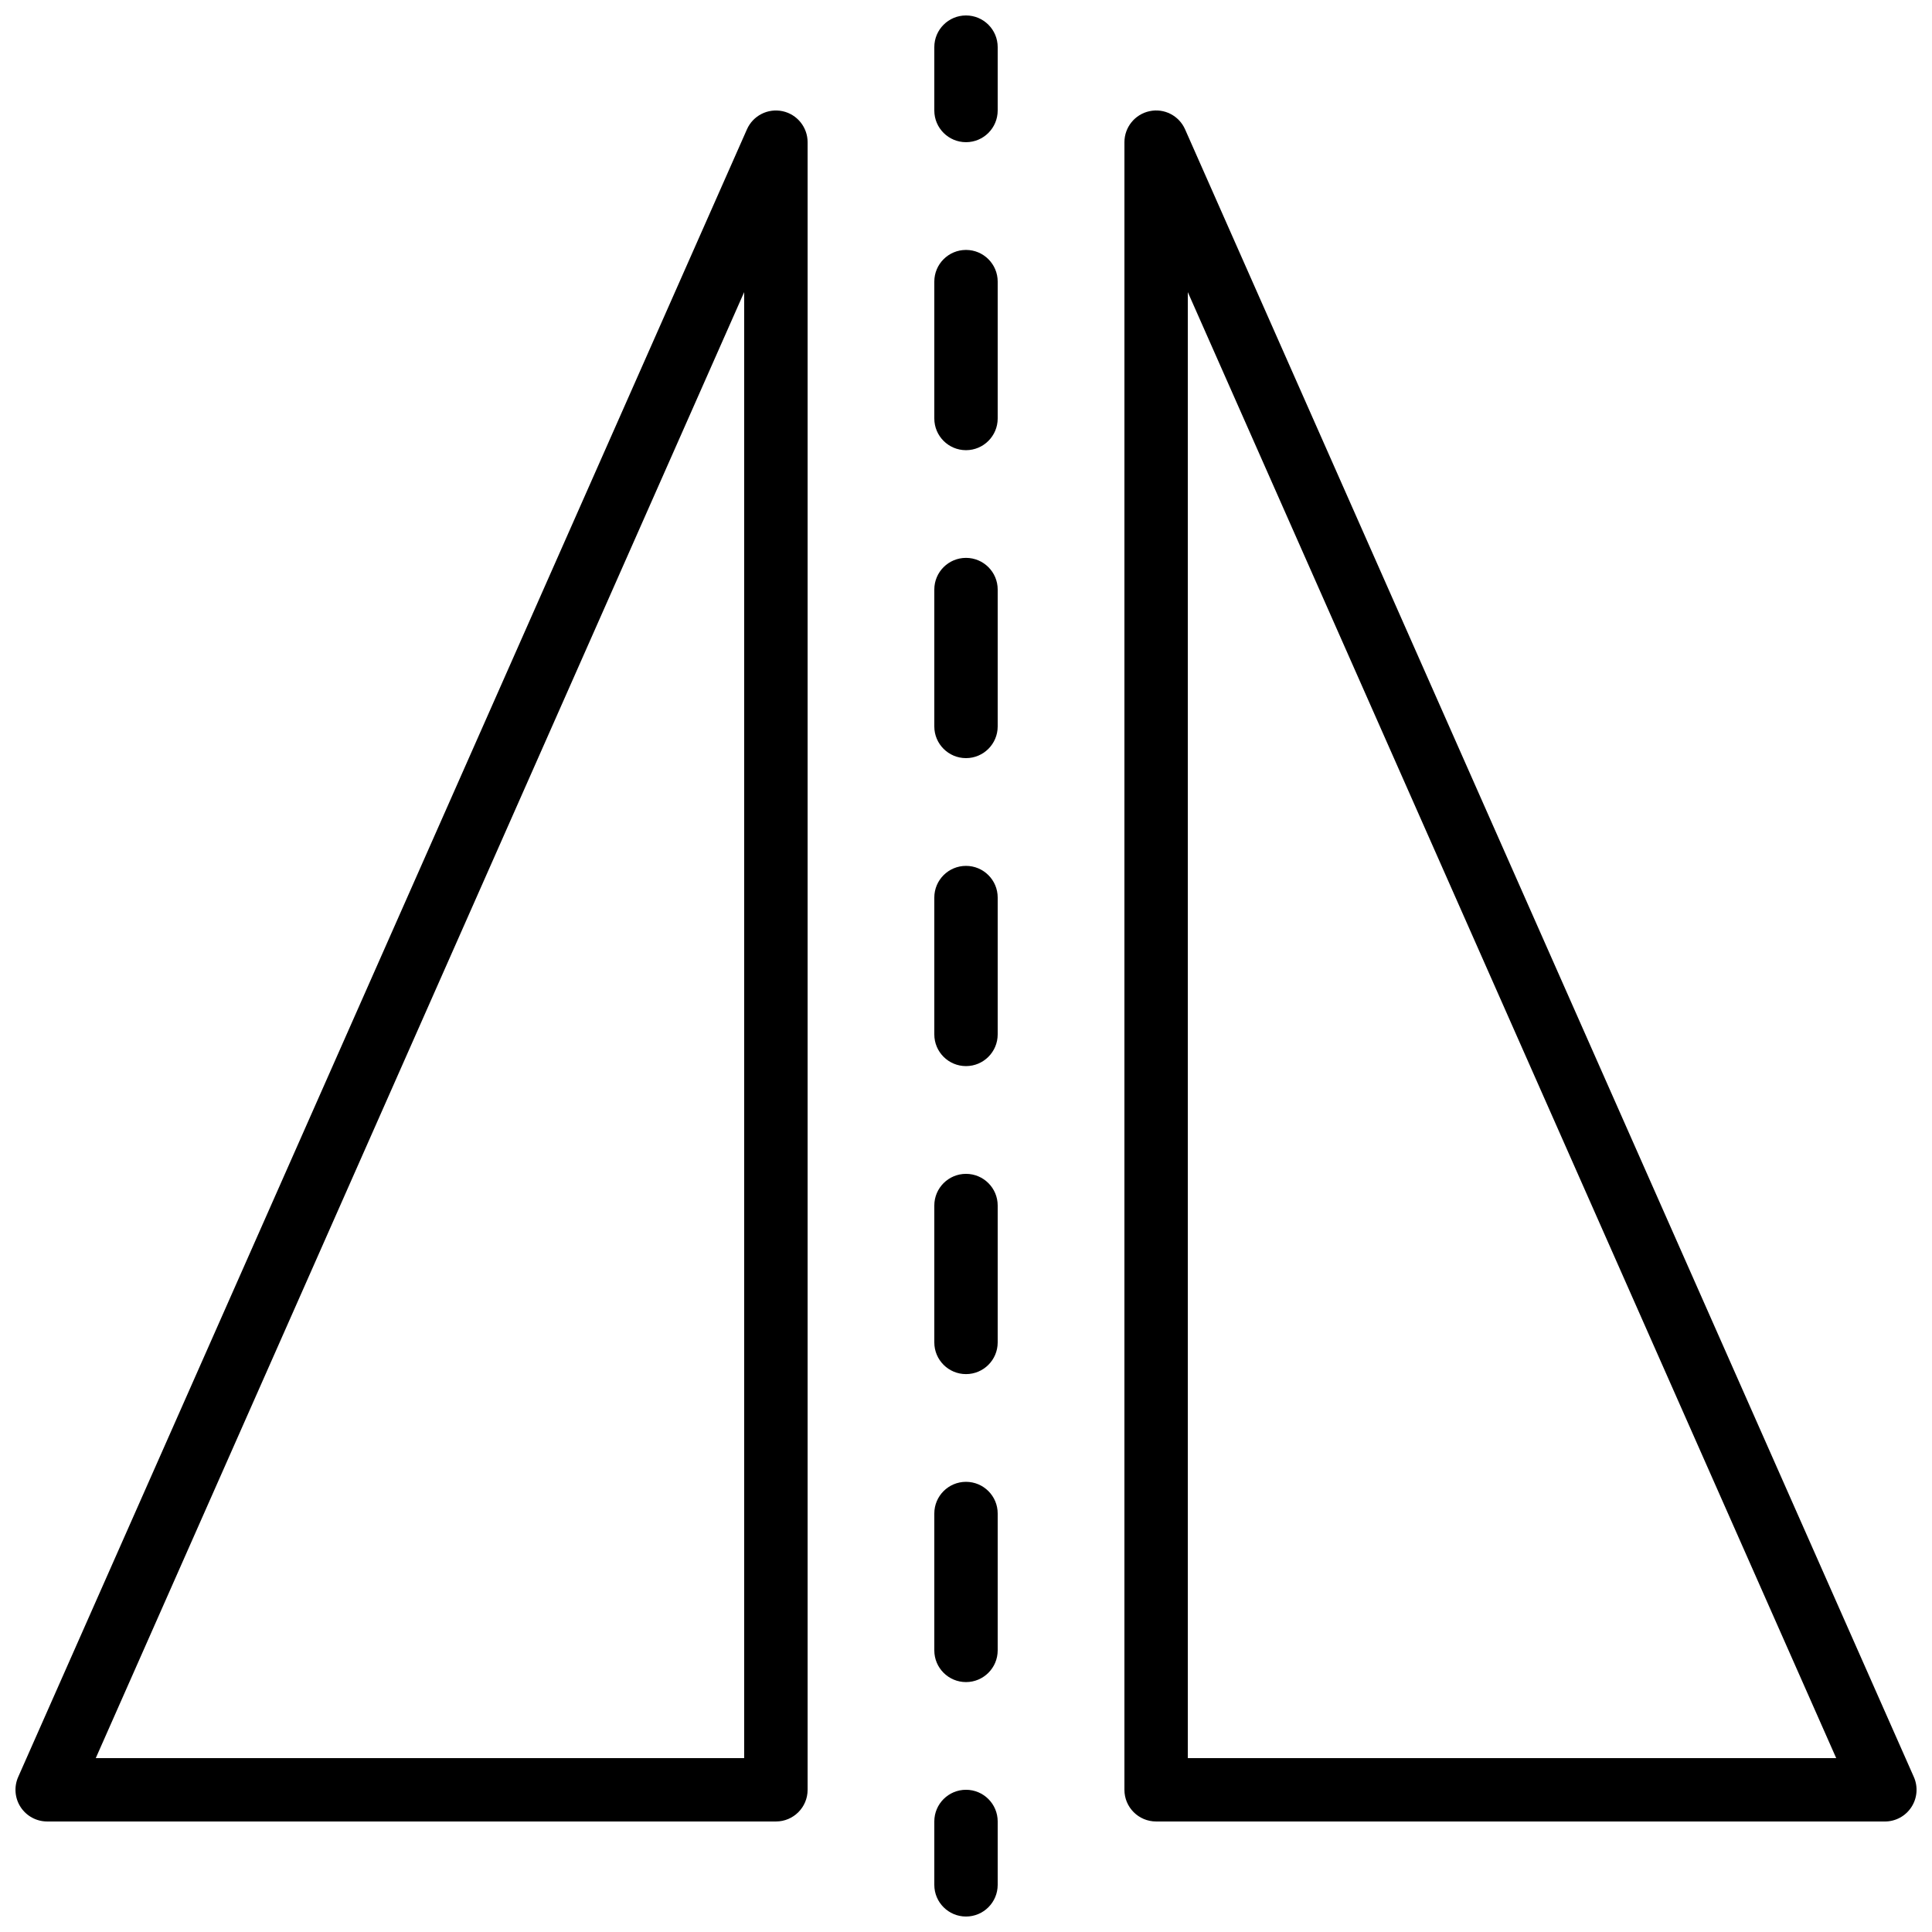
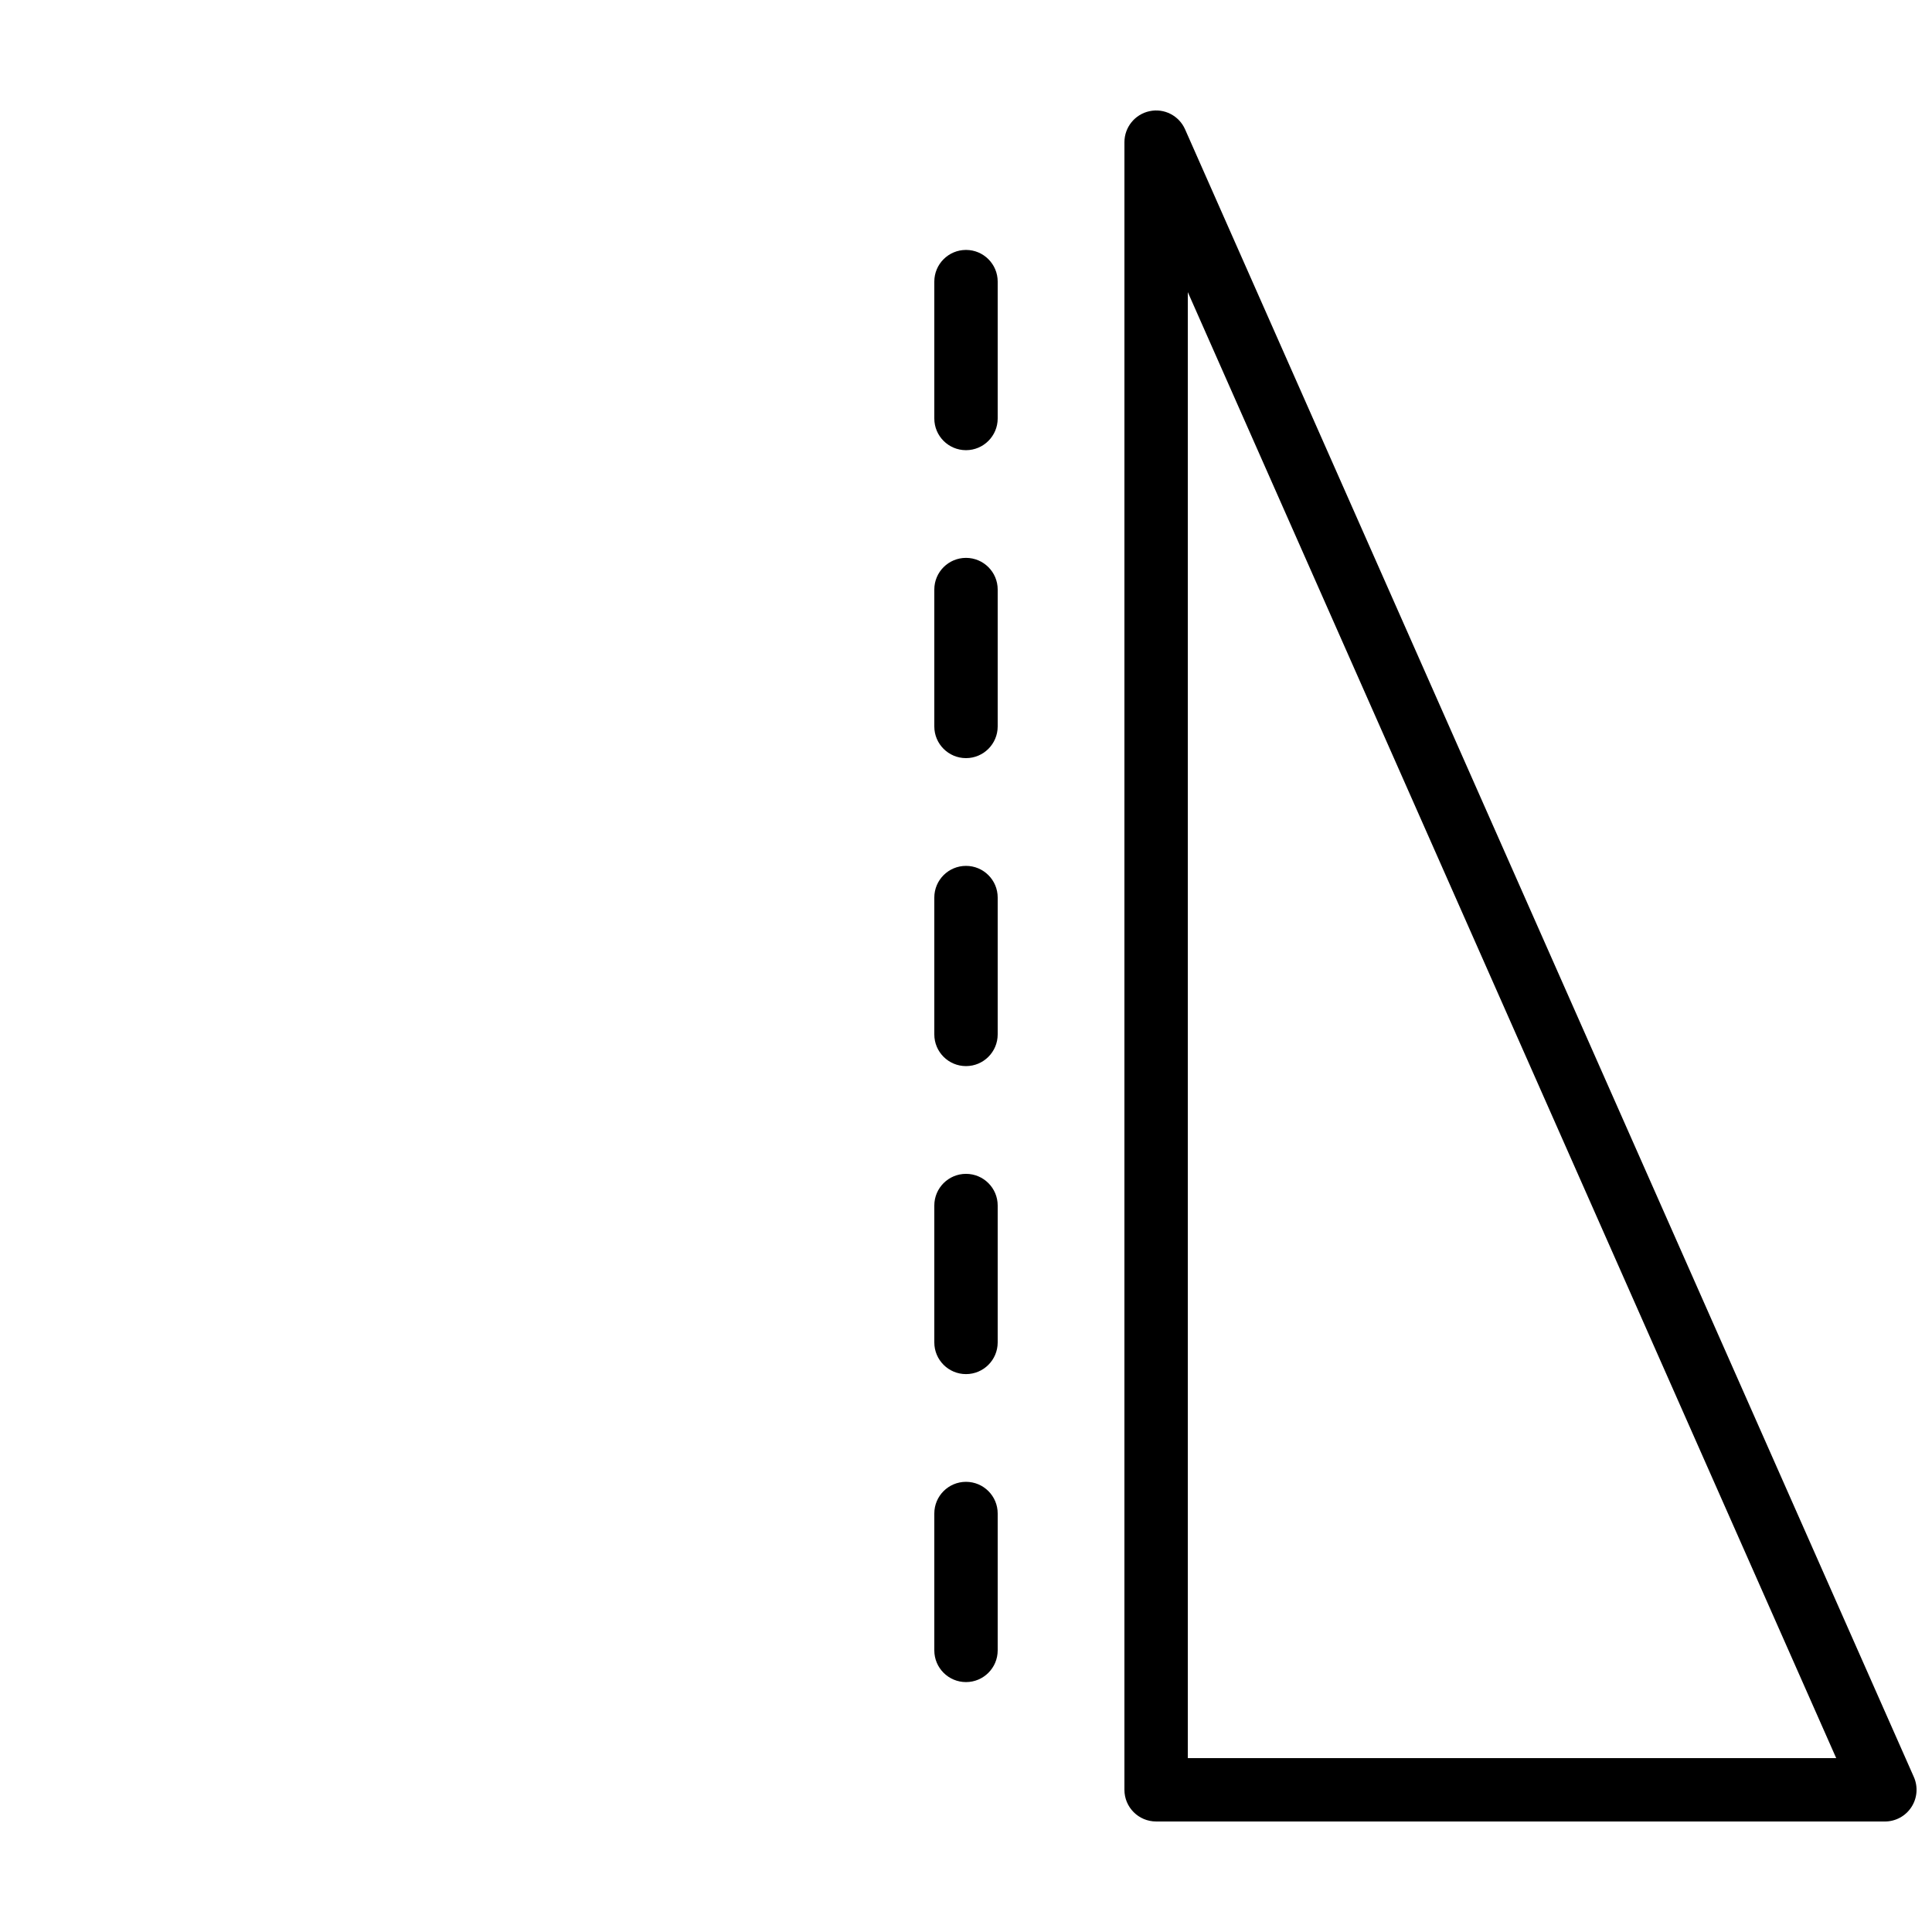
<svg xmlns="http://www.w3.org/2000/svg" width="800px" height="800px" version="1.1" viewBox="144 144 512 512">
  <defs>
    <clipPath id="d">
-       <path d="m391 148.09h18v33.906h-18z" />
-     </clipPath>
+       </clipPath>
    <clipPath id="c">
-       <path d="m391 618h18v33.902h-18z" />
-     </clipPath>
+       </clipPath>
    <clipPath id="b">
      <path d="m148.09 173h210.91v454h-210.91z" />
    </clipPath>
    <clipPath id="a">
      <path d="m441 173h210.9v454h-210.9z" />
    </clipPath>
  </defs>
  <g clip-path="url(#d)">
    <path d="m400 181.68c-4.637 0-8.398-3.754-8.398-8.398v-16.789c0-4.644 3.762-8.398 8.398-8.398s8.398 3.754 8.398 8.398v16.793c-0.004 4.641-3.766 8.395-8.398 8.395z" />
  </g>
  <path d="m400 589.77c-4.637 0-8.398-3.754-8.398-8.398v-36.273c0-4.644 3.762-8.398 8.398-8.398s8.398 3.754 8.398 8.398v36.273c-0.004 4.637-3.766 8.398-8.398 8.398zm0-81.617c-4.637 0-8.398-3.754-8.398-8.398v-36.273c0-4.644 3.762-8.398 8.398-8.398s8.398 3.754 8.398 8.398v36.273c-0.004 4.648-3.766 8.398-8.398 8.398zm0-81.625c-4.637 0-8.398-3.754-8.398-8.398v-36.266c0-4.644 3.762-8.398 8.398-8.398s8.398 3.754 8.398 8.398v36.266c-0.004 4.644-3.766 8.398-8.398 8.398zm0-81.617c-4.637 0-8.398-3.754-8.398-8.398v-36.273c0-4.644 3.762-8.398 8.398-8.398s8.398 3.754 8.398 8.398v36.273c-0.004 4.644-3.766 8.398-8.398 8.398zm0-81.609c-4.637 0-8.398-3.754-8.398-8.398v-36.273c0-4.644 3.762-8.398 8.398-8.398s8.398 3.754 8.398 8.398v36.273c-0.004 4.637-3.766 8.398-8.398 8.398z" />
  <g clip-path="url(#c)">
    <path d="m400 651.9c-4.637 0-8.398-3.754-8.398-8.398v-16.793c0-4.644 3.762-8.398 8.398-8.398s8.398 3.754 8.398 8.398v16.793c-0.004 4.644-3.766 8.398-8.398 8.398z" />
  </g>
  <g clip-path="url(#b)">
-     <path d="m349.62 626.71h-193.12c-2.84 0-5.484-1.438-7.035-3.812-1.555-2.375-1.789-5.391-0.648-7.977l193.13-436.64c1.605-3.637 5.523-5.633 9.422-4.82 3.875 0.828 6.656 4.254 6.656 8.223v436.64c0 4.637-3.762 8.387-8.398 8.387zm-180.24-16.793h171.83v-388.5z" />
-   </g>
+     </g>
  <g clip-path="url(#a)">
    <path d="m643.51 626.71h-193.13c-4.637 0-8.398-3.754-8.398-8.398l0.004-436.63c0-3.973 2.781-7.398 6.66-8.219 3.879-0.84 7.809 1.184 9.414 4.82l193.13 436.64c1.148 2.594 0.906 5.602-0.648 7.977-1.543 2.383-4.188 3.816-7.031 3.816zm-184.73-16.793h171.83l-171.83-388.5z" />
  </g>
</svg>